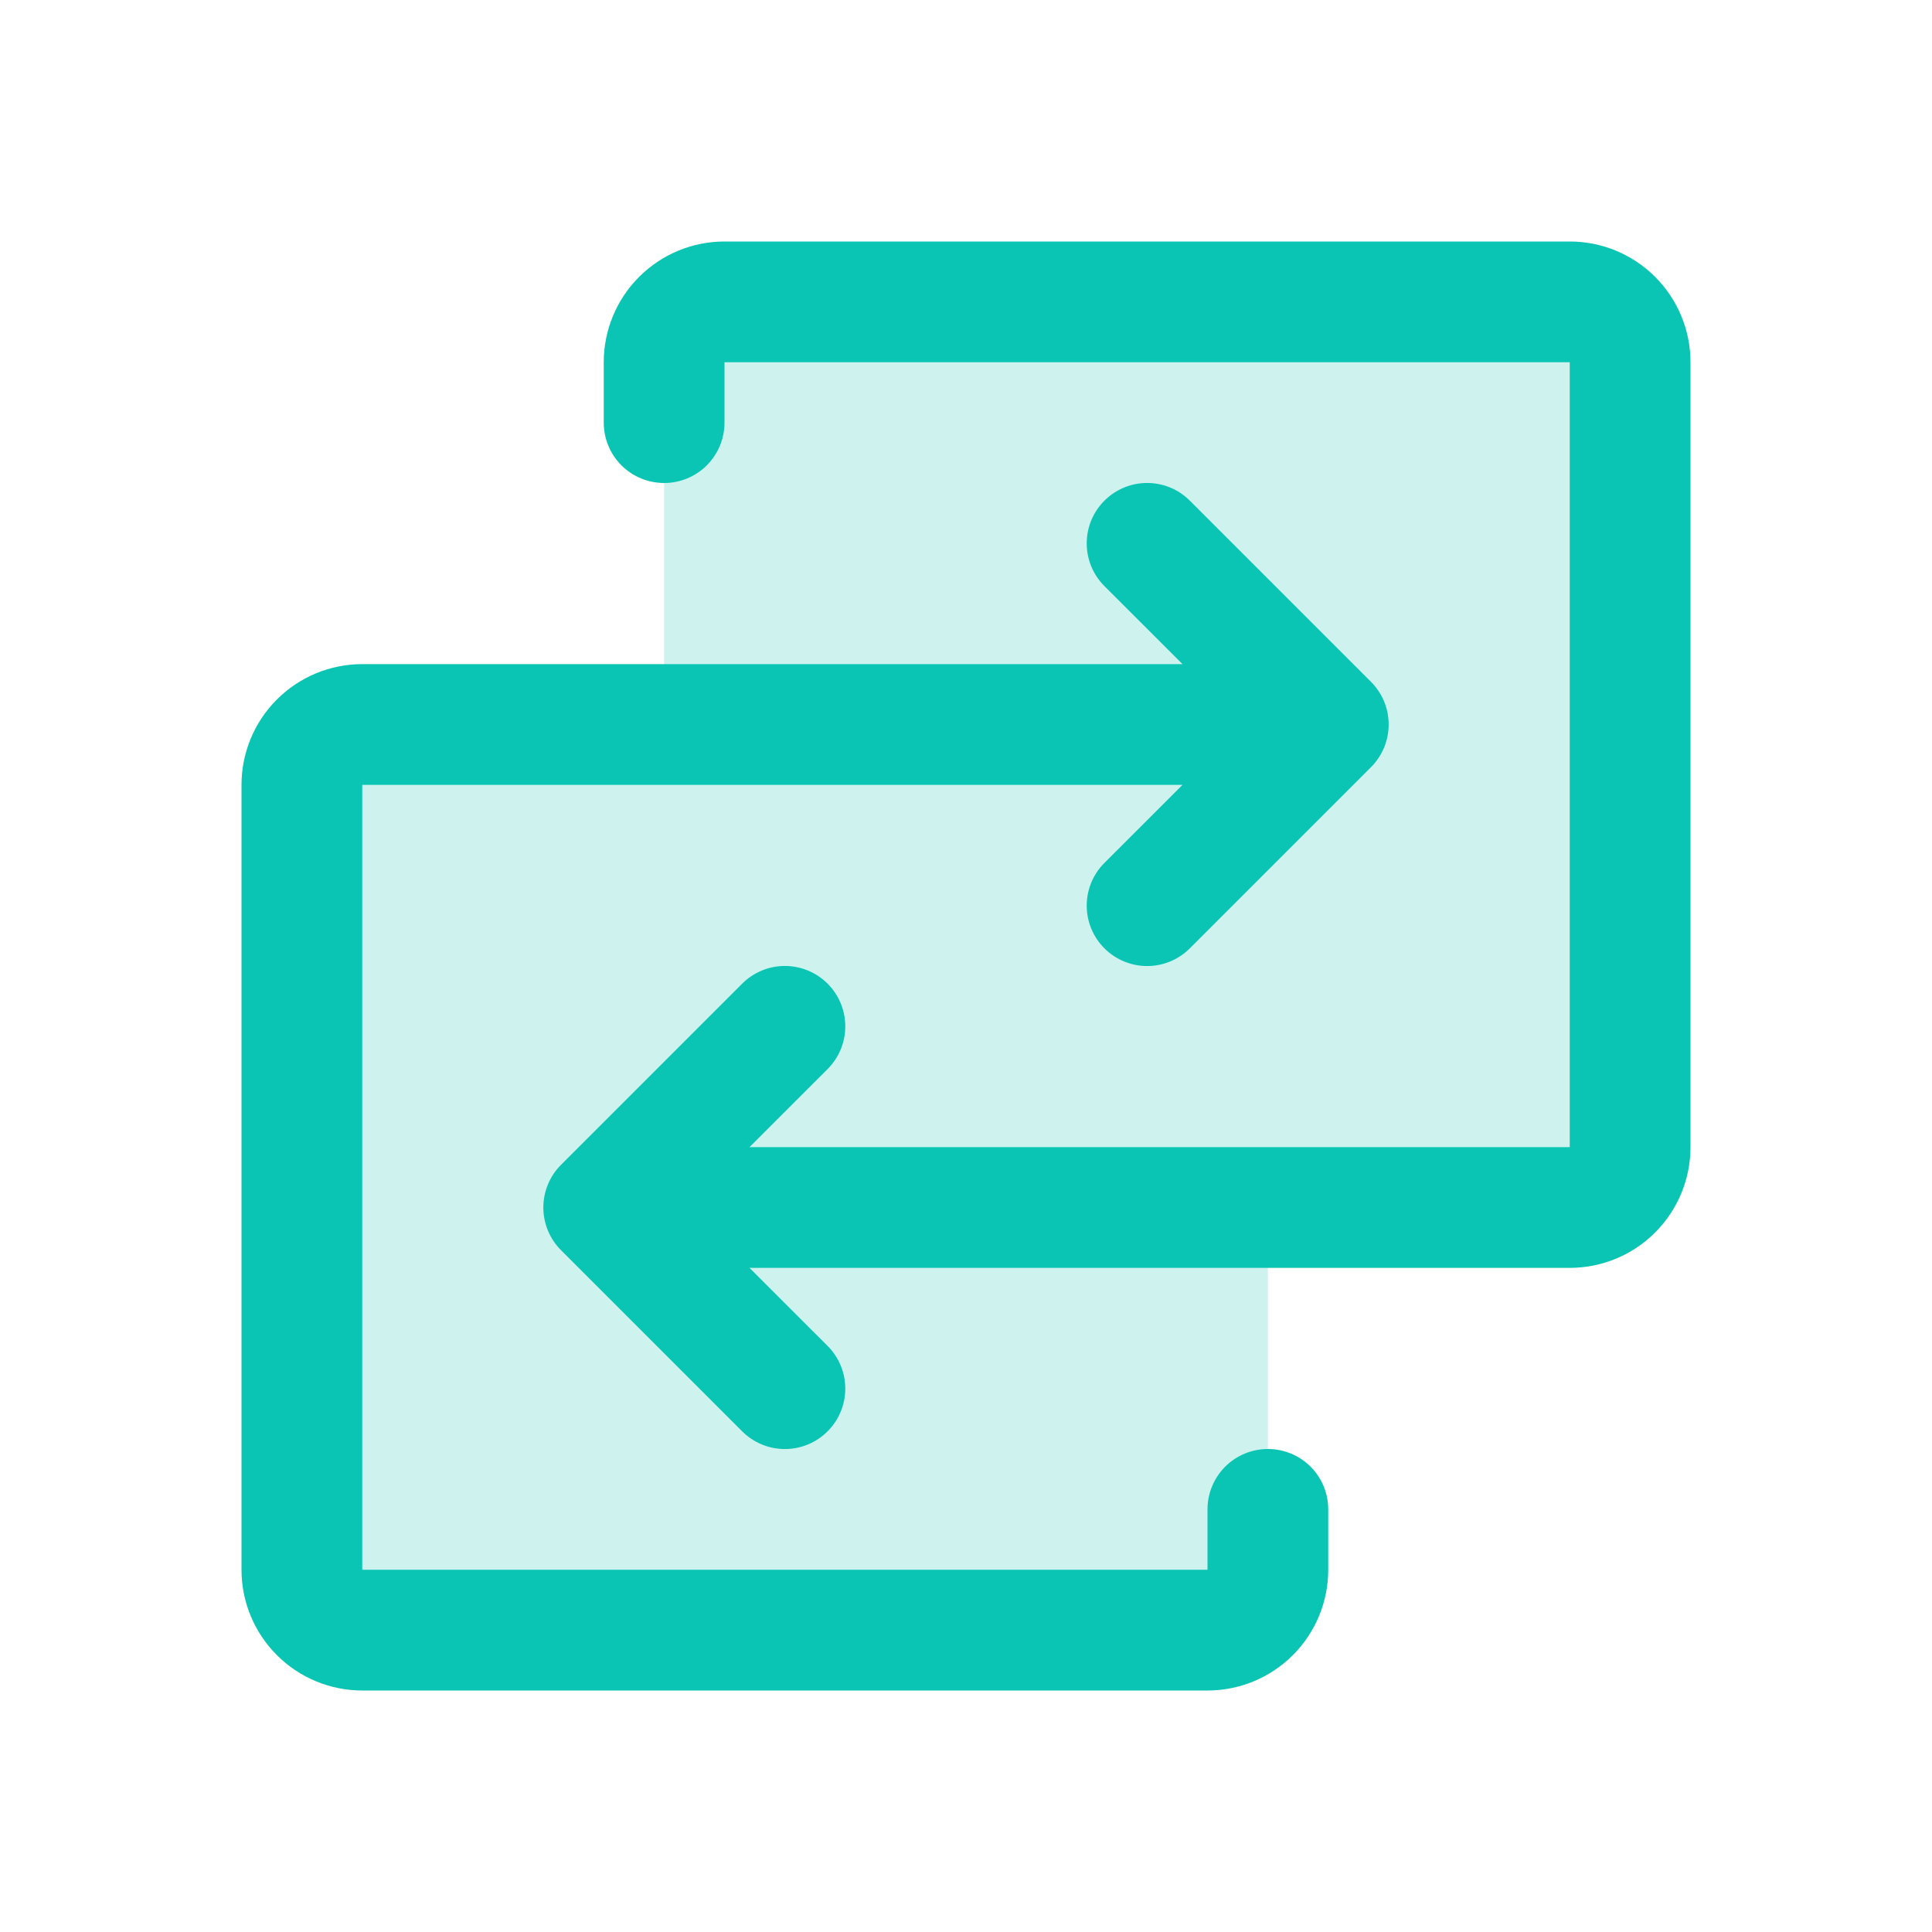
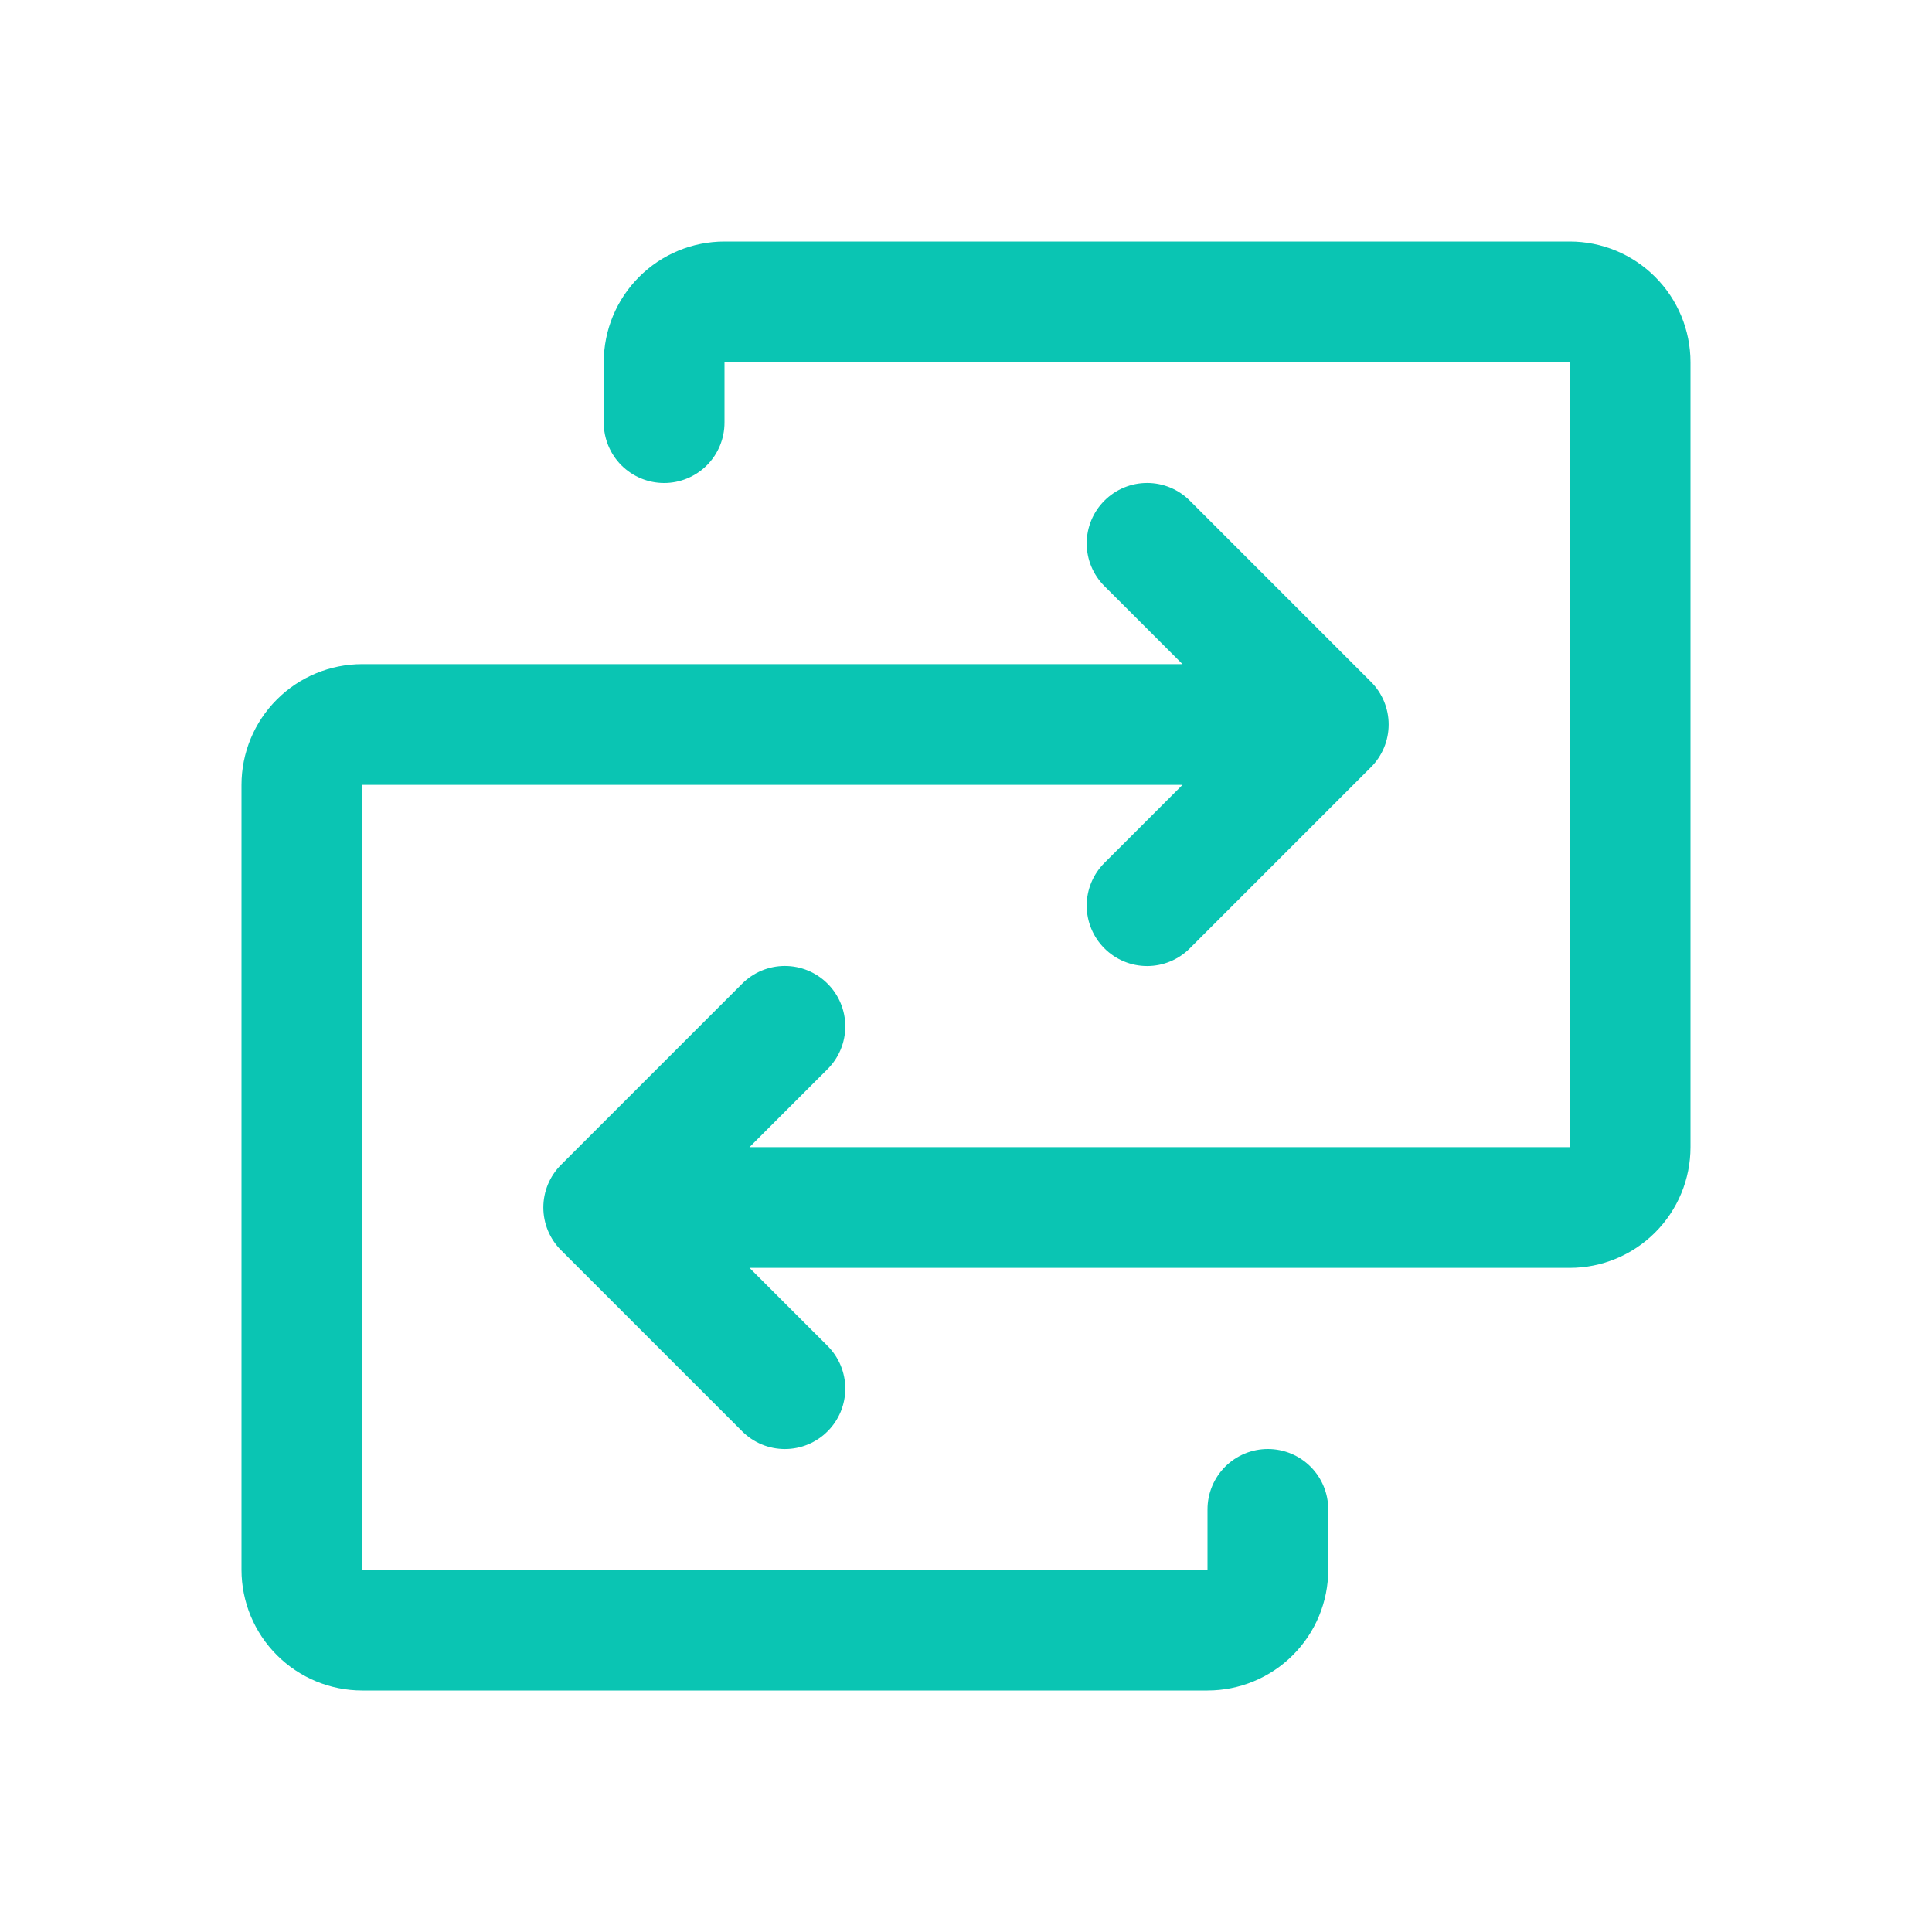
<svg xmlns="http://www.w3.org/2000/svg" width="48" height="48" viewBox="0 0 48 48" fill="none">
-   <path opacity="0.2" d="M40.5 9V28.5C40.5 28.898 40.342 29.279 40.061 29.561C39.779 29.842 39.398 30 39 30H31.5V39C31.5 39.398 31.342 39.779 31.061 40.061C30.779 40.342 30.398 40.5 30 40.5H9C8.602 40.5 8.221 40.342 7.939 40.061C7.658 39.779 7.5 39.398 7.5 39V19.5C7.5 19.102 7.658 18.721 7.939 18.439C8.221 18.158 8.602 18 9 18H16.5V9C16.5 8.602 16.658 8.221 16.939 7.939C17.221 7.658 17.602 7.5 18 7.5H39C39.398 7.5 39.779 7.658 40.061 7.939C40.342 8.221 40.5 8.602 40.5 9Z" fill="#0AC5B3" />
  <path d="M42 9V28.5C42 29.296 41.684 30.059 41.121 30.621C40.559 31.184 39.796 31.5 39 31.5H18.621L20.561 33.439C20.701 33.578 20.811 33.744 20.887 33.926C20.962 34.108 21.001 34.303 21.001 34.5C21.001 34.697 20.962 34.892 20.887 35.074C20.811 35.256 20.701 35.422 20.561 35.561C20.422 35.701 20.256 35.811 20.074 35.887C19.892 35.962 19.697 36.001 19.5 36.001C19.303 36.001 19.108 35.962 18.926 35.887C18.744 35.811 18.578 35.701 18.439 35.561L13.939 31.061C13.799 30.922 13.689 30.756 13.613 30.574C13.538 30.392 13.499 30.197 13.499 30C13.499 29.803 13.538 29.608 13.613 29.426C13.689 29.244 13.799 29.078 13.939 28.939L18.439 24.439C18.72 24.157 19.102 23.999 19.5 23.999C19.898 23.999 20.28 24.157 20.561 24.439C20.843 24.72 21.001 25.102 21.001 25.5C21.001 25.898 20.843 26.28 20.561 26.561L18.621 28.5H39V9H18V10.5C18 10.898 17.842 11.279 17.561 11.561C17.279 11.842 16.898 12 16.5 12C16.102 12 15.721 11.842 15.439 11.561C15.158 11.279 15 10.898 15 10.5V9C15 8.204 15.316 7.441 15.879 6.879C16.441 6.316 17.204 6 18 6H39C39.796 6 40.559 6.316 41.121 6.879C41.684 7.441 42 8.204 42 9ZM31.5 36C31.102 36 30.721 36.158 30.439 36.439C30.158 36.721 30 37.102 30 37.5V39H9V19.5H29.379L27.439 21.439C27.157 21.72 26.999 22.102 26.999 22.5C26.999 22.898 27.157 23.28 27.439 23.561C27.72 23.843 28.102 24.001 28.5 24.001C28.898 24.001 29.28 23.843 29.561 23.561L34.061 19.061C34.201 18.922 34.311 18.756 34.387 18.574C34.462 18.392 34.501 18.197 34.501 18C34.501 17.803 34.462 17.608 34.387 17.426C34.311 17.244 34.201 17.078 34.061 16.939L29.561 12.439C29.28 12.157 28.898 11.999 28.5 11.999C28.102 11.999 27.72 12.157 27.439 12.439C27.157 12.72 26.999 13.102 26.999 13.5C26.999 13.898 27.157 14.28 27.439 14.561L29.379 16.5H9C8.204 16.5 7.441 16.816 6.879 17.379C6.316 17.941 6 18.704 6 19.5V39C6 39.796 6.316 40.559 6.879 41.121C7.441 41.684 8.204 42 9 42H30C30.796 42 31.559 41.684 32.121 41.121C32.684 40.559 33 39.796 33 39V37.5C33 37.102 32.842 36.721 32.561 36.439C32.279 36.158 31.898 36 31.5 36Z" fill="#0AC5B3" />
</svg>